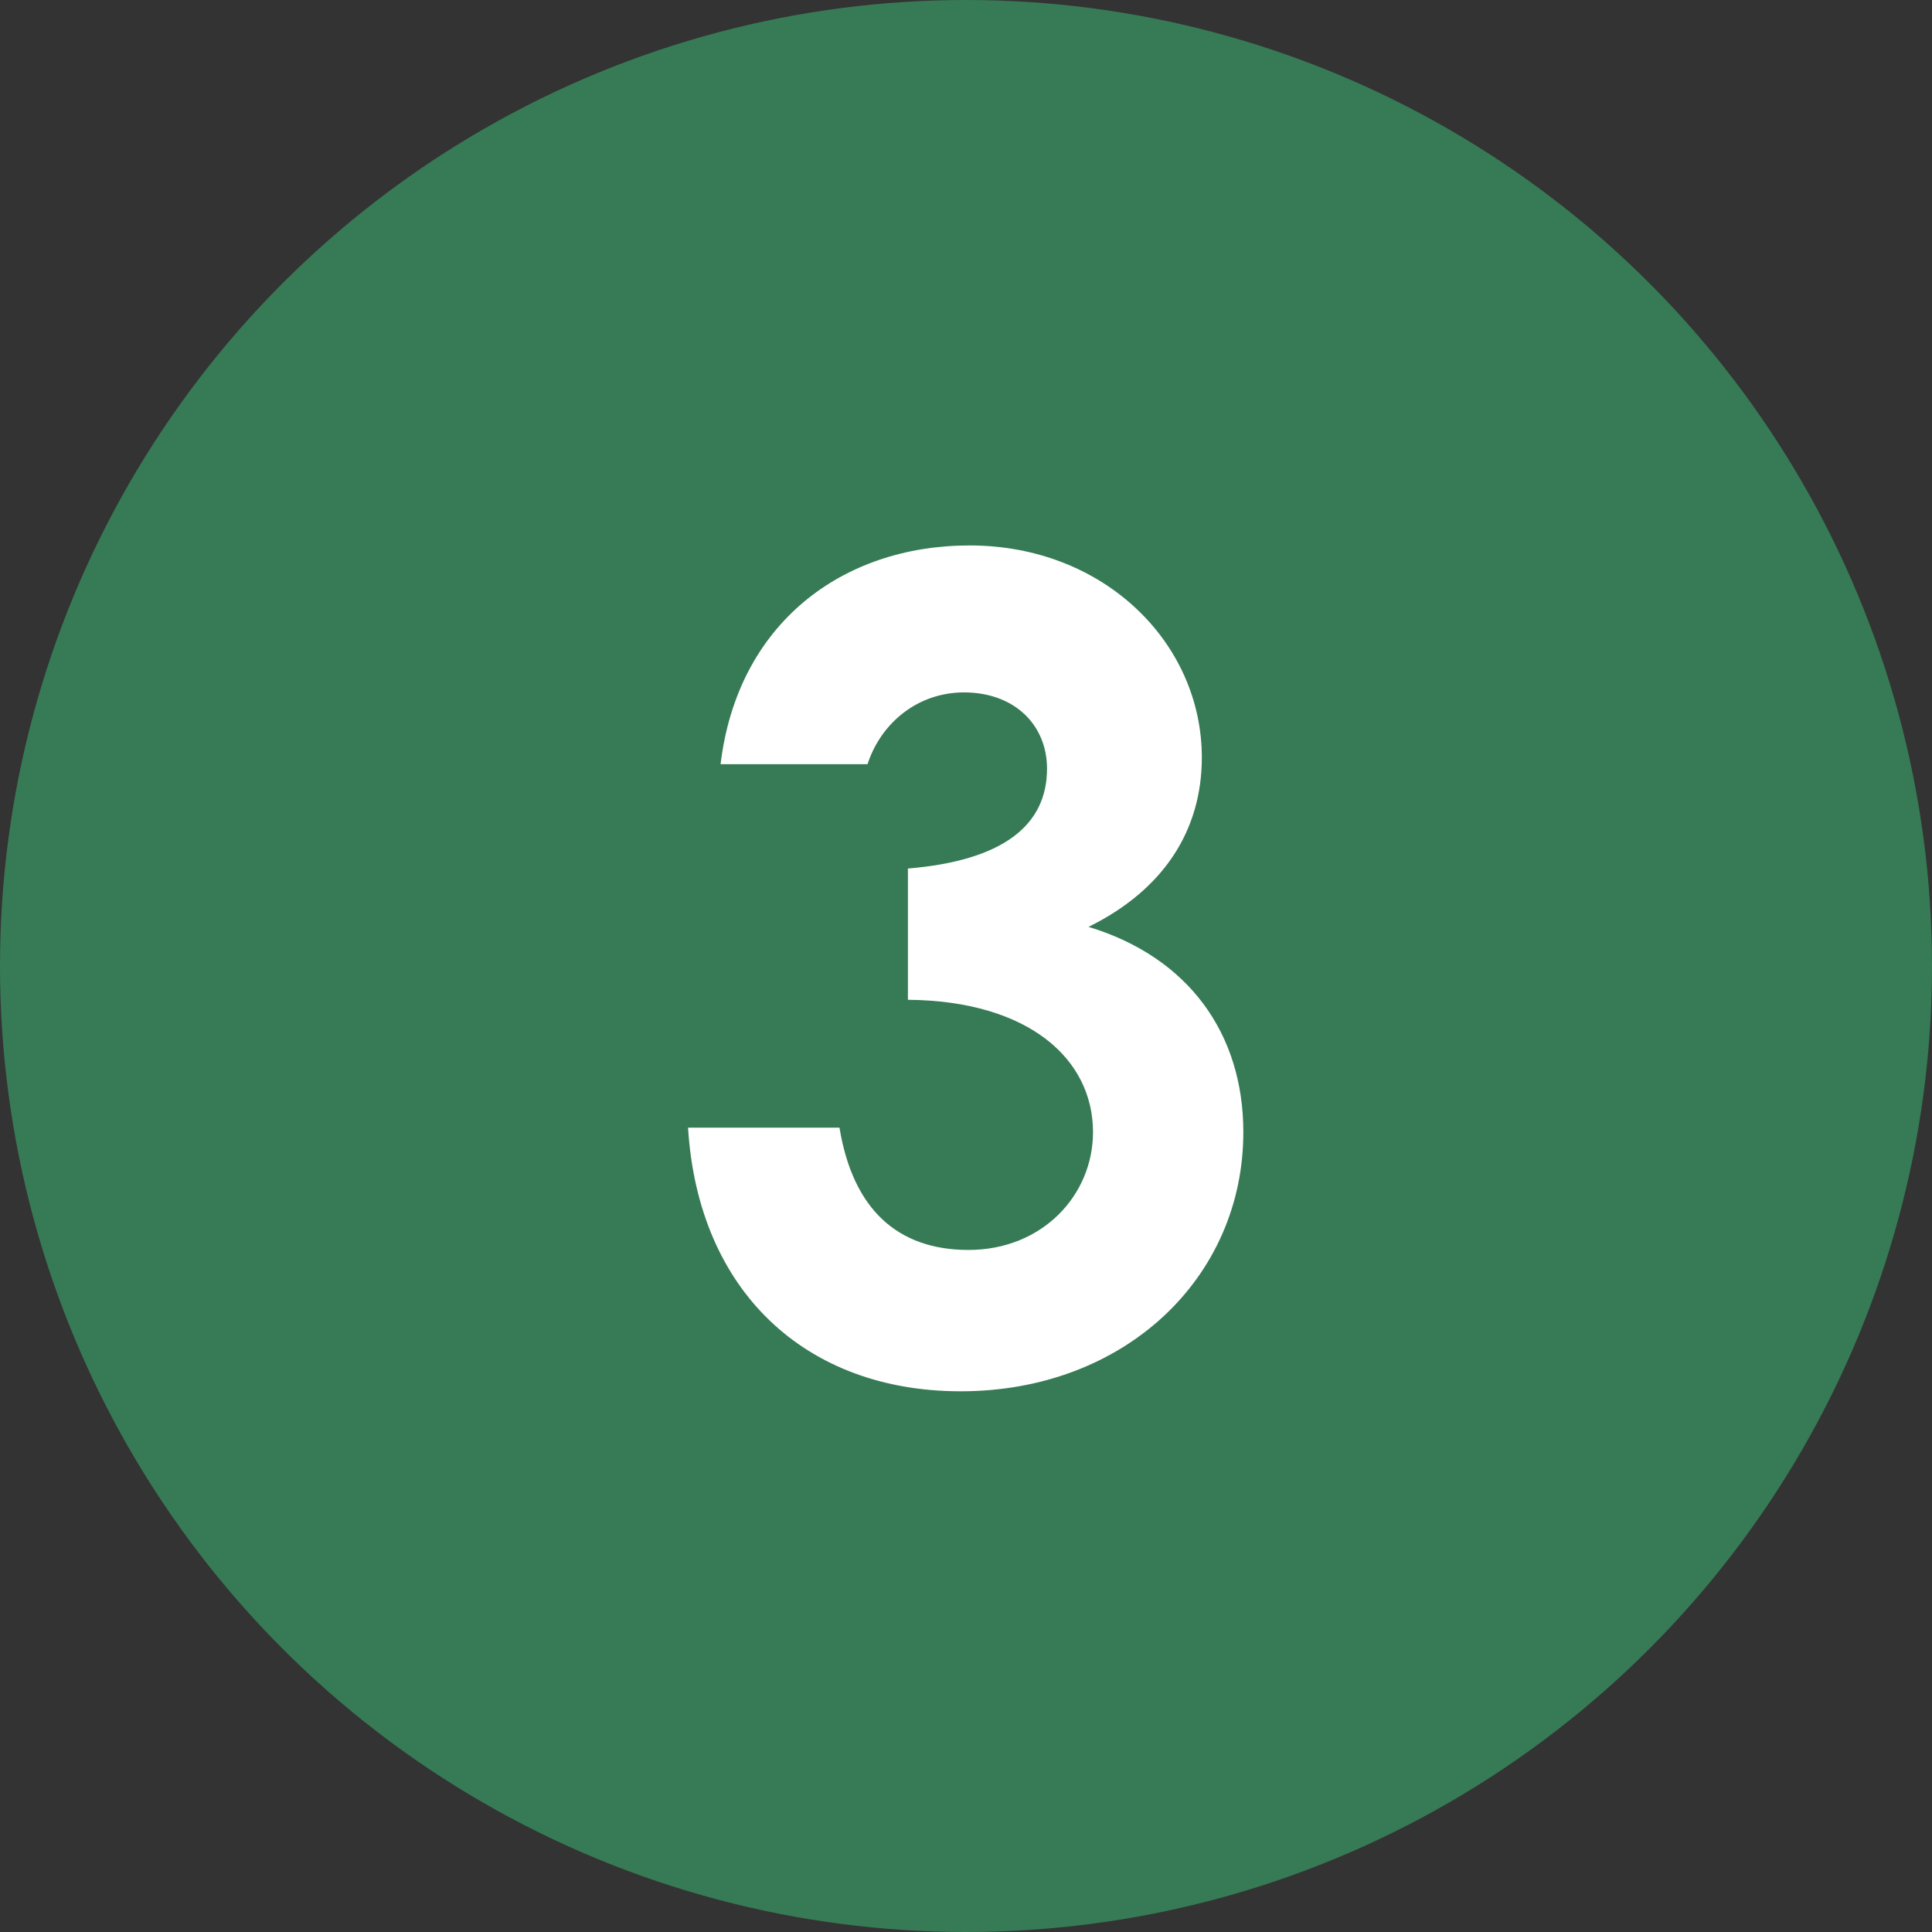
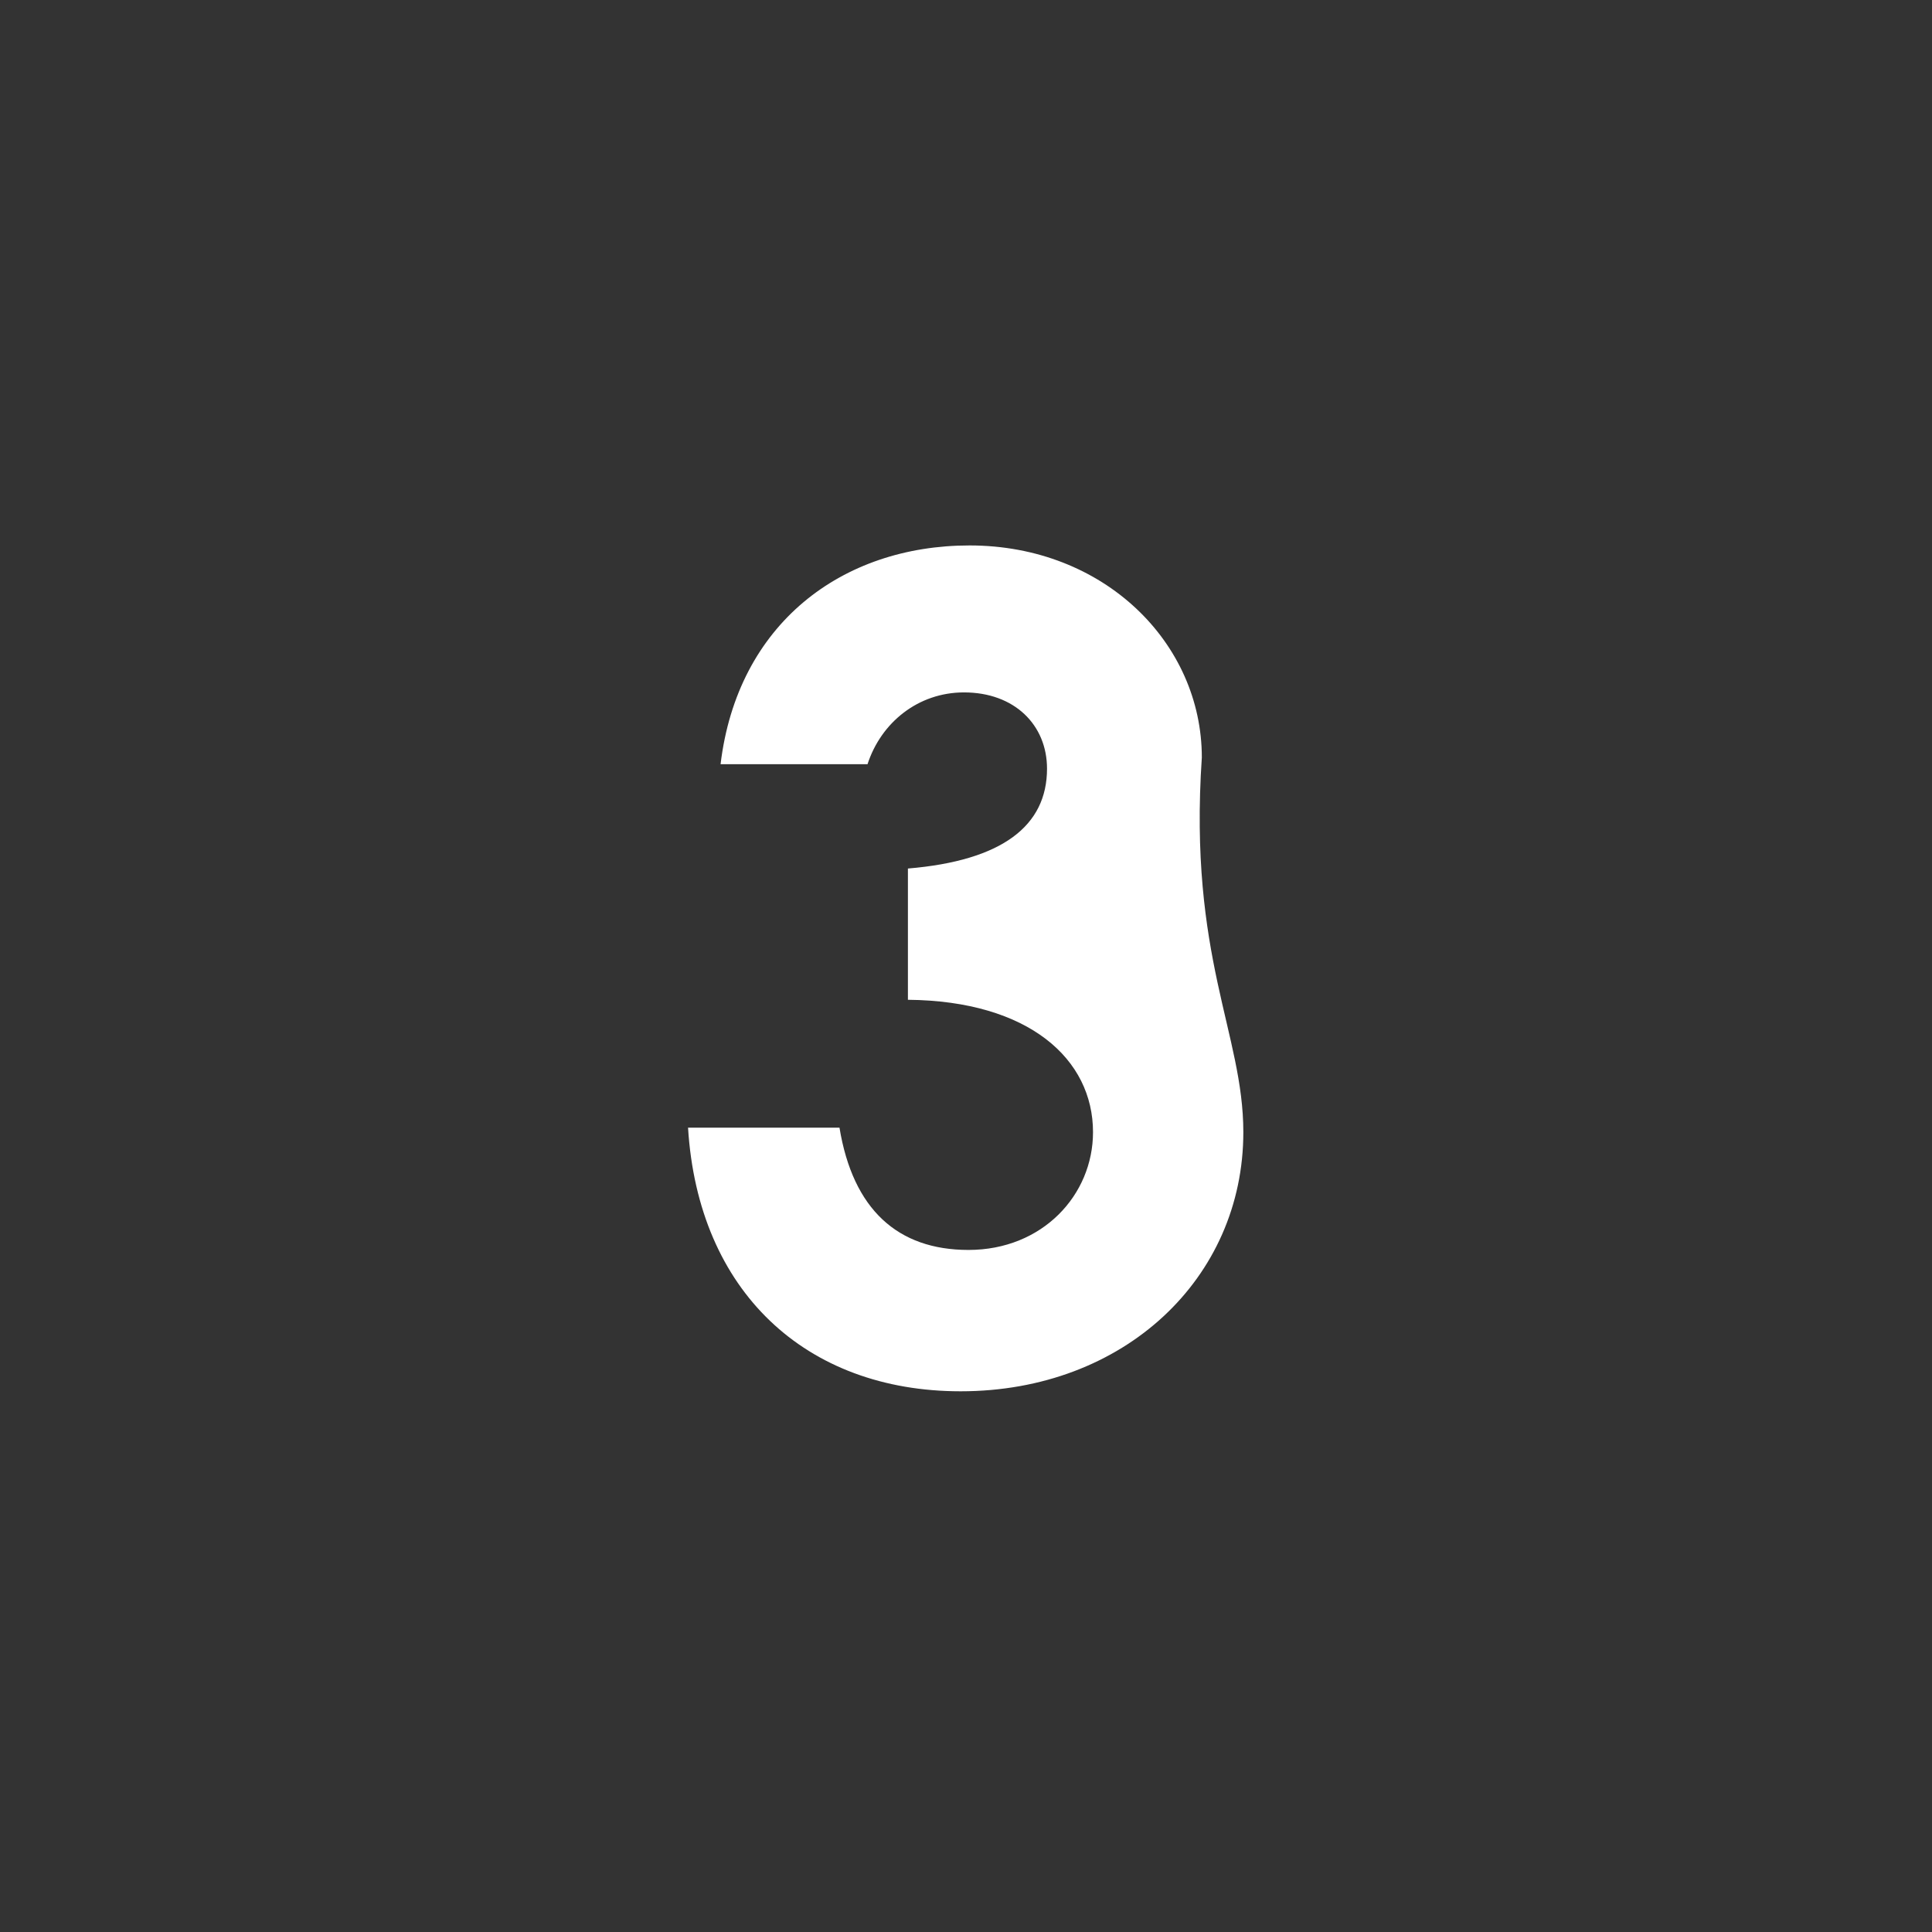
<svg xmlns="http://www.w3.org/2000/svg" width="62" height="62" viewBox="0 0 62 62" fill="none">
  <rect x="0" y="0" width="62" height="62" fill="#333333" stroke="none" />
-   <circle cx="31" cy="31" r="31" fill="#367B55" />
-   <path d="M33.6 24.668C33.6 23.264 32.556 22.22 30.936 22.22C29.46 22.22 28.272 23.192 27.84 24.524H23.124C23.664 20.024 27.012 17.504 31.116 17.504C35.436 17.504 38.568 20.636 38.568 24.308C38.568 26.648 37.344 28.556 34.932 29.744C38.136 30.716 39.9 33.164 39.9 36.332C39.9 41.012 36.084 44.648 30.828 44.648C25.86 44.648 22.404 41.444 22.08 36.188H26.94C27.372 38.816 28.812 40.112 31.08 40.112C33.456 40.112 35.076 38.348 35.076 36.332C35.076 33.992 33.024 32.12 29.136 32.084V27.872C32.16 27.62 33.6 26.504 33.6 24.668Z" fill="white" />
+   <path d="M33.6 24.668C33.6 23.264 32.556 22.22 30.936 22.22C29.46 22.22 28.272 23.192 27.84 24.524H23.124C23.664 20.024 27.012 17.504 31.116 17.504C35.436 17.504 38.568 20.636 38.568 24.308C38.136 30.716 39.9 33.164 39.9 36.332C39.9 41.012 36.084 44.648 30.828 44.648C25.86 44.648 22.404 41.444 22.08 36.188H26.94C27.372 38.816 28.812 40.112 31.08 40.112C33.456 40.112 35.076 38.348 35.076 36.332C35.076 33.992 33.024 32.12 29.136 32.084V27.872C32.16 27.62 33.6 26.504 33.6 24.668Z" fill="white" />
</svg>